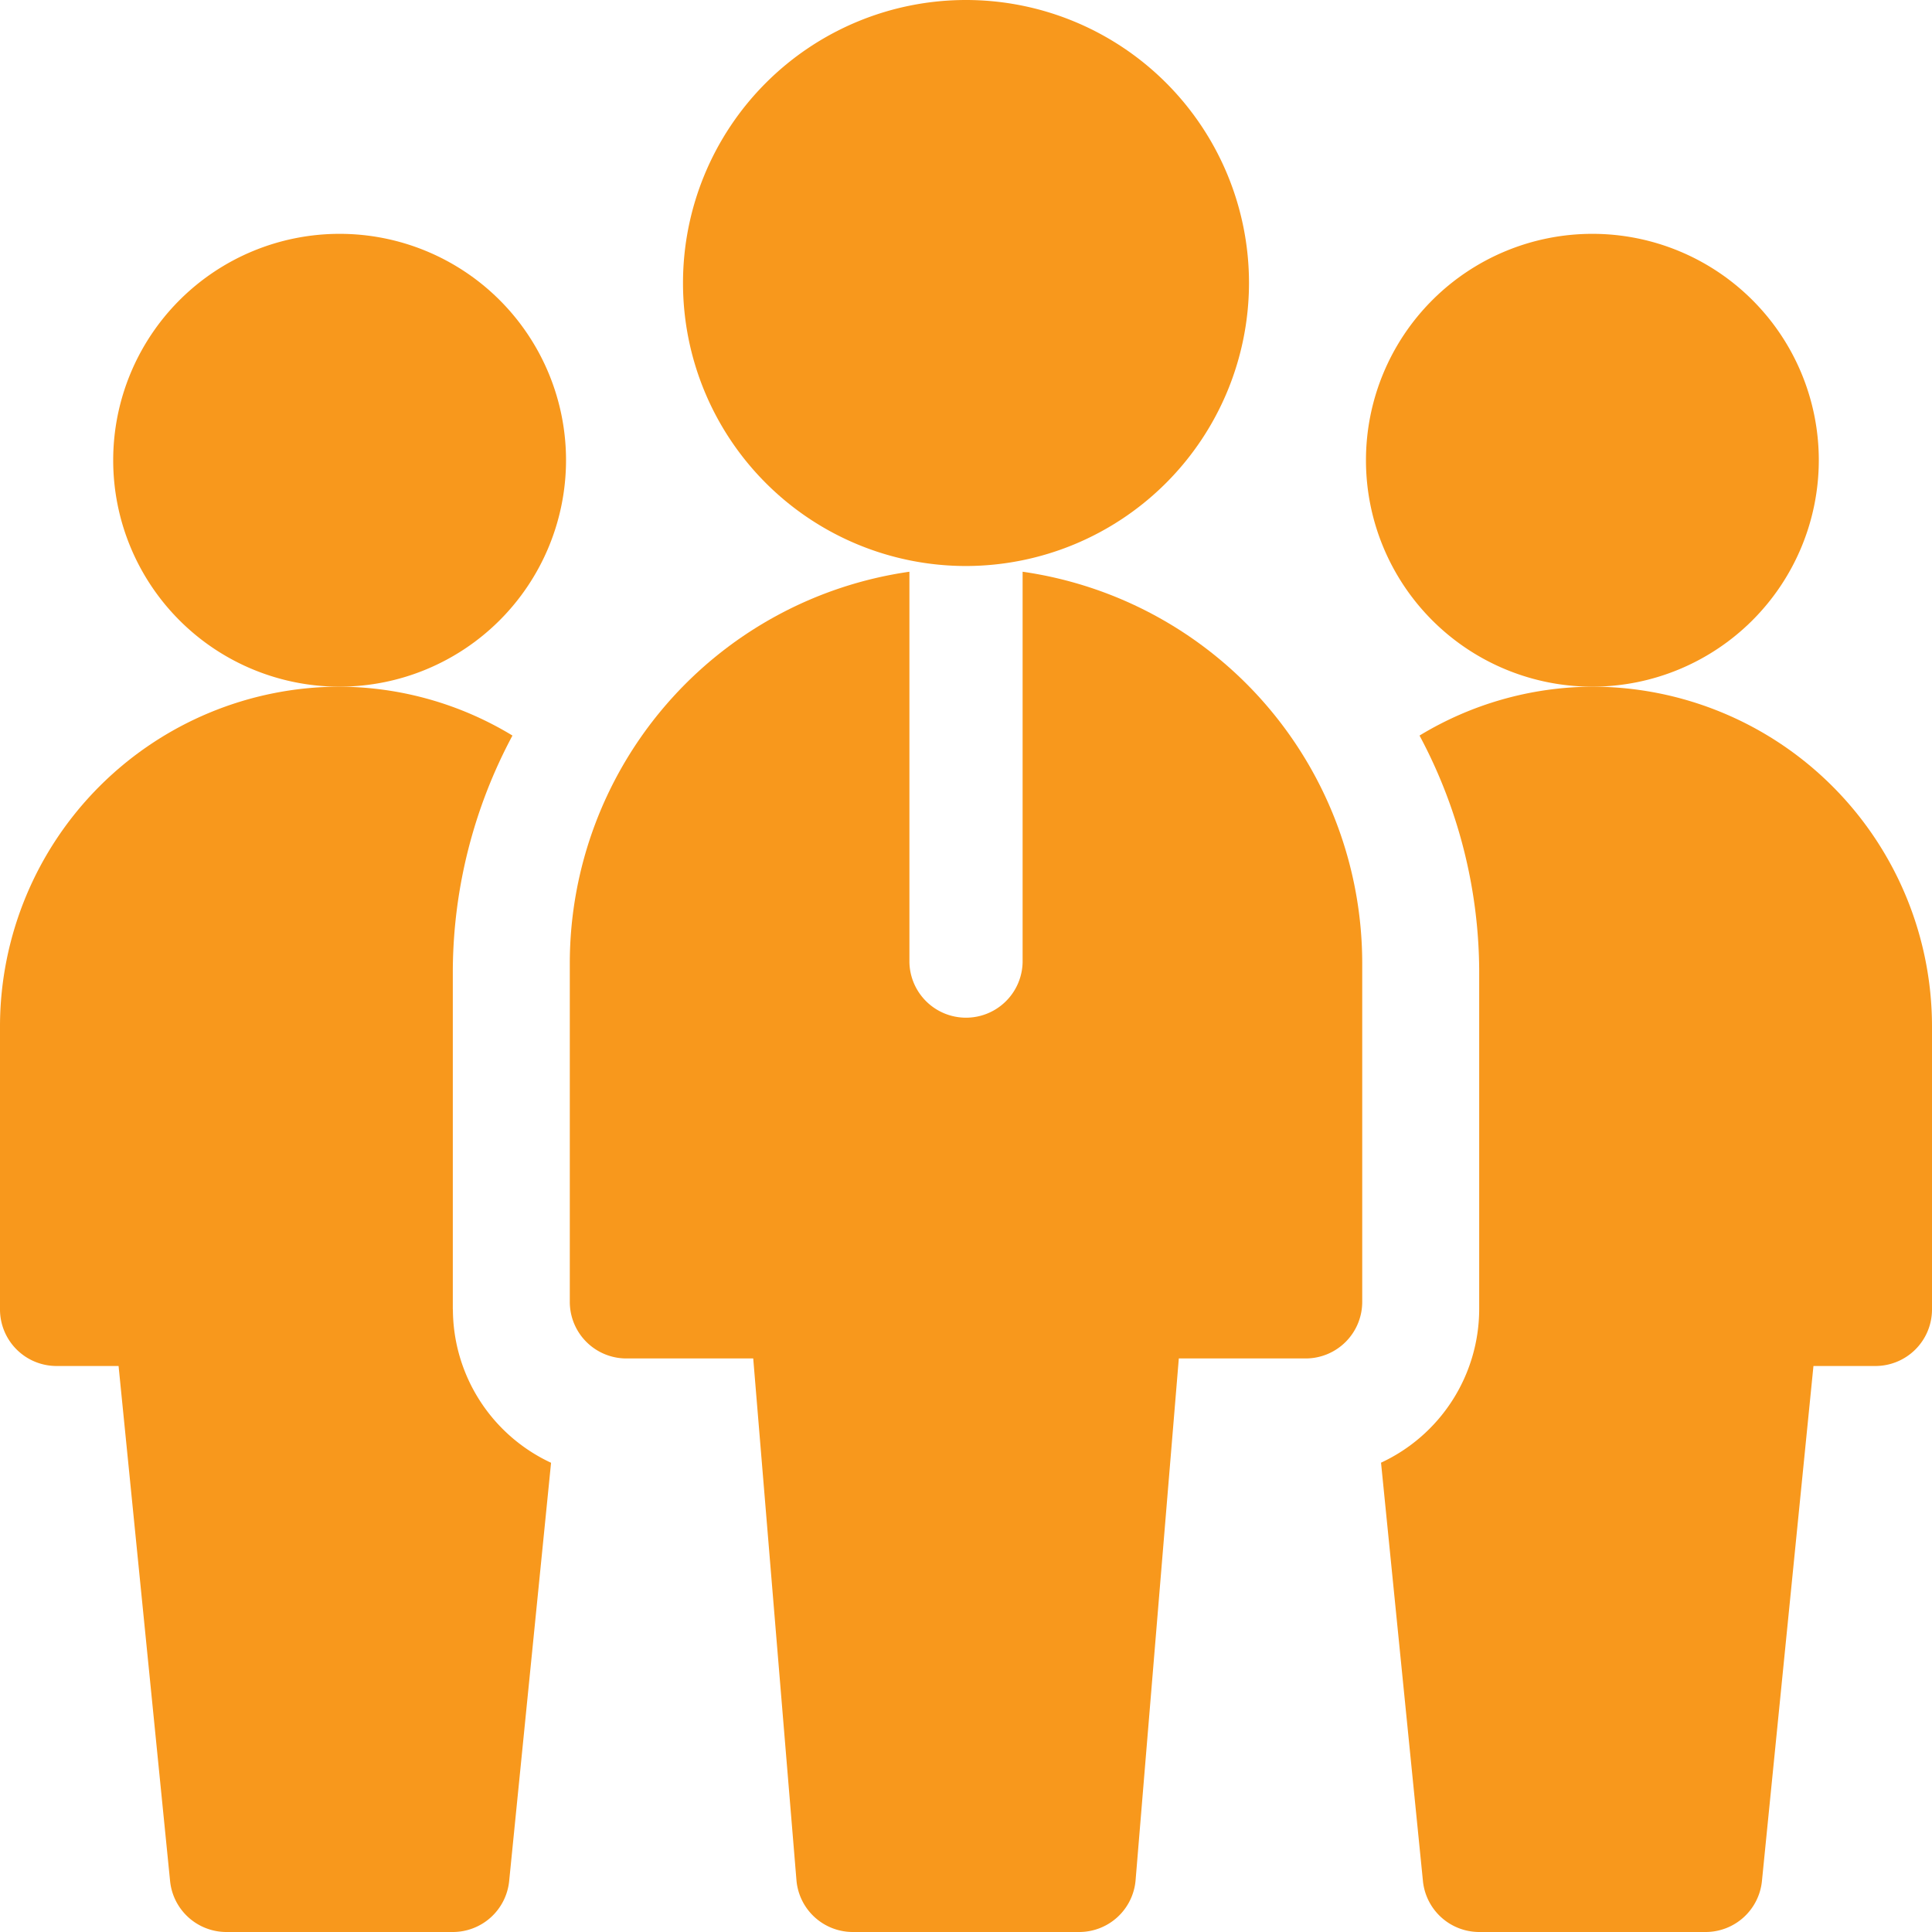
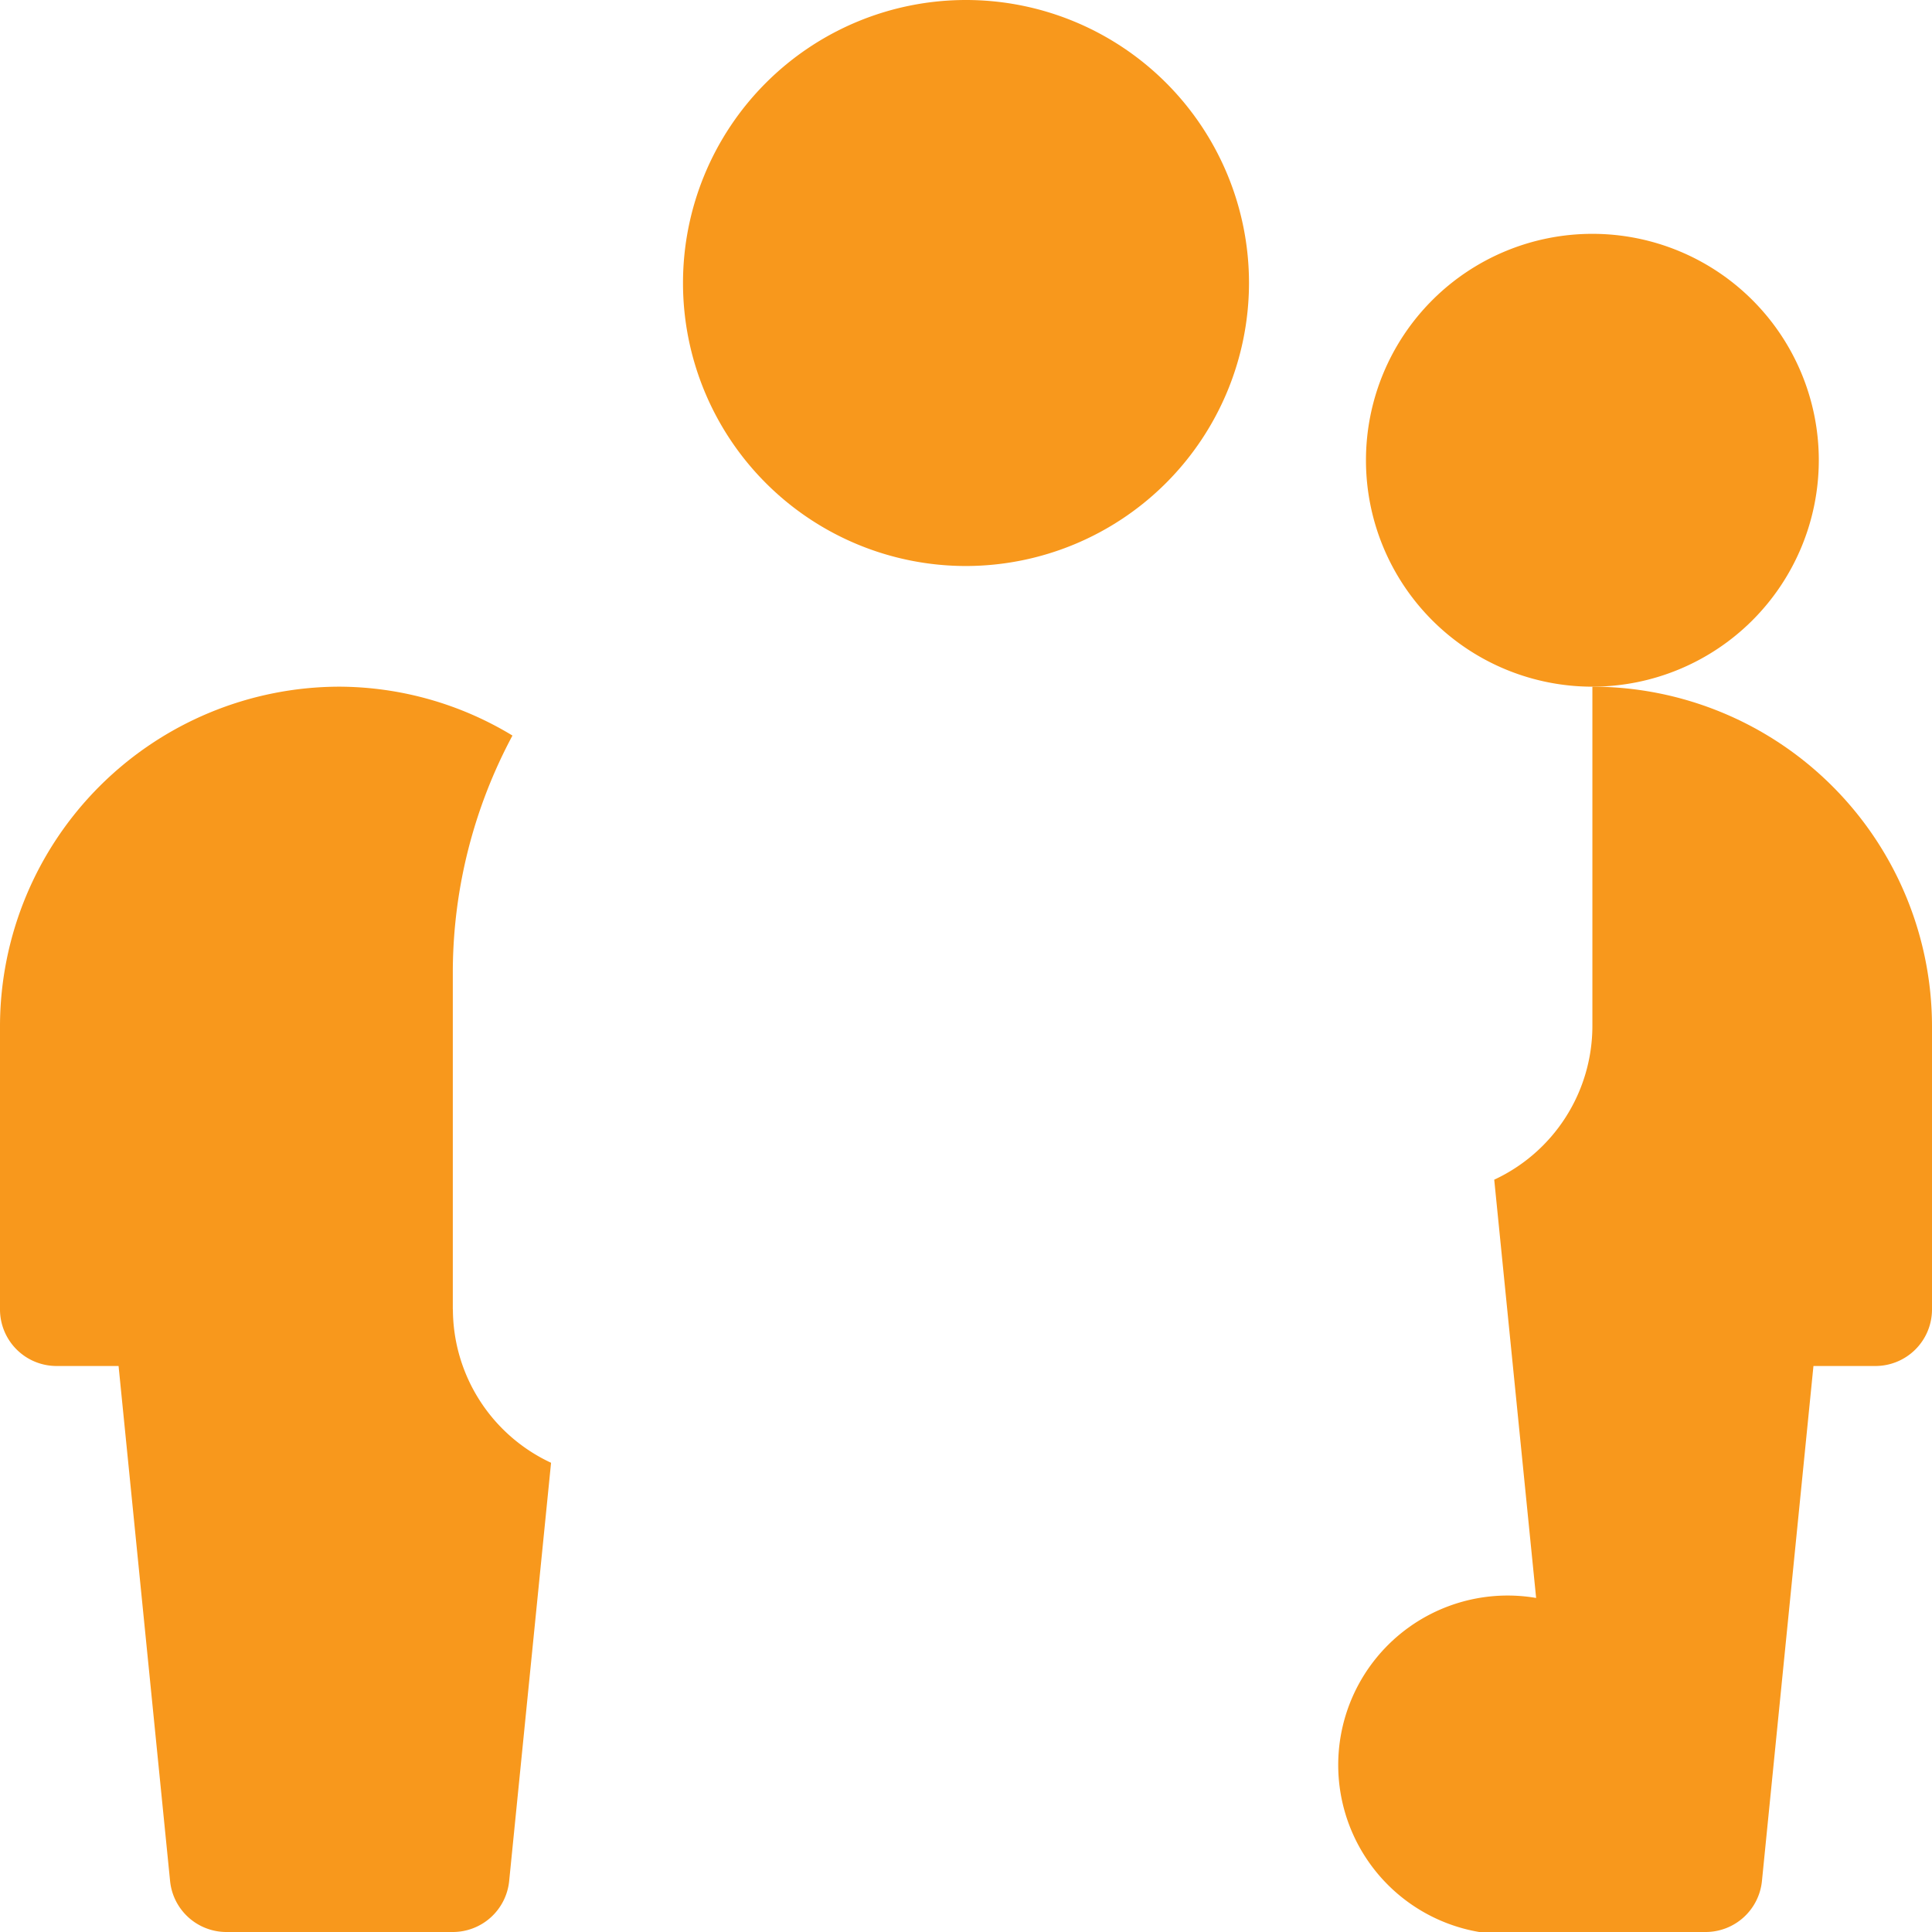
<svg xmlns="http://www.w3.org/2000/svg" width="83" height="83" viewBox="0 0 83 83">
  <defs>
    <clipPath id="clip-path">
      <rect id="Rectangle_20" data-name="Rectangle 20" width="83" height="83" transform="translate(504 3801)" fill="#f8981c" stroke="#707070" stroke-width="1" />
    </clipPath>
  </defs>
  <g id="Mask_Group_4" data-name="Mask Group 4" transform="translate(-504 -3801)" clip-path="url(#clip-path)">
    <g id="team-leader" transform="translate(504 3801)">
      <g id="Team_Leader_1_">
        <g id="Group_123" data-name="Group 123">
-           <path id="Path_191" data-name="Path 191" d="M14.59,29.5a9.727,9.727,0,1,1,9.727-9.727A9.736,9.736,0,0,1,14.59,29.5Z" fill="#f8981c" />
-         </g>
+           </g>
        <g id="Group_124" data-name="Group 124">
          <path id="Path_192" data-name="Path 192" d="M68.41,29.5a9.727,9.727,0,1,1,9.727-9.727A9.736,9.736,0,0,1,68.41,29.5Z" fill="#f8981c" />
        </g>
        <g id="Group_125" data-name="Group 125">
          <path id="Path_193" data-name="Path 193" d="M41.5,24.316A12.158,12.158,0,1,1,53.658,12.158,12.172,12.172,0,0,1,41.5,24.316Z" fill="#f8981c" />
        </g>
-         <path id="Path_194" data-name="Path 194" d="M43.932,24.562V41.338a2.432,2.432,0,0,1-4.863,0V24.562a17,17,0,0,0-14.59,16.776v14.59a2.43,2.43,0,0,0,2.432,2.432h5.448l1.857,22.413A2.43,2.43,0,0,0,36.637,83h9.727a2.43,2.43,0,0,0,2.422-2.227l1.857-22.413H56.09a2.43,2.43,0,0,0,2.432-2.432V41.338a17,17,0,0,0-14.59-16.776Z" fill="#f8981c" />
      </g>
      <path id="Path_195" data-name="Path 195" d="M19.453,56.252V41.662A21.606,21.606,0,0,1,22.016,31.6a14.432,14.432,0,0,0-7.426-2.1A14.606,14.606,0,0,0,0,44.094V56.252a2.43,2.43,0,0,0,2.432,2.432H5.094L7.307,80.811A2.432,2.432,0,0,0,9.727,83h9.727a2.432,2.432,0,0,0,2.42-2.189l1.8-17.969a7.288,7.288,0,0,1-4.217-6.59Z" fill="#f8981c" />
-       <path id="Path_196" data-name="Path 196" d="M83,44.094A14.606,14.606,0,0,0,68.41,29.5a14.432,14.432,0,0,0-7.426,2.1,21.606,21.606,0,0,1,2.563,10.058v14.59a7.288,7.288,0,0,1-4.217,6.59l1.8,17.969A2.432,2.432,0,0,0,63.547,83h9.727a2.432,2.432,0,0,0,2.42-2.189l2.213-22.127h2.662A2.43,2.43,0,0,0,83,56.252Z" fill="#f8981c" />
+       <path id="Path_196" data-name="Path 196" d="M83,44.094A14.606,14.606,0,0,0,68.41,29.5v14.59a7.288,7.288,0,0,1-4.217,6.59l1.8,17.969A2.432,2.432,0,0,0,63.547,83h9.727a2.432,2.432,0,0,0,2.42-2.189l2.213-22.127h2.662A2.43,2.43,0,0,0,83,56.252Z" fill="#f8981c" />
    </g>
  </g>
</svg>